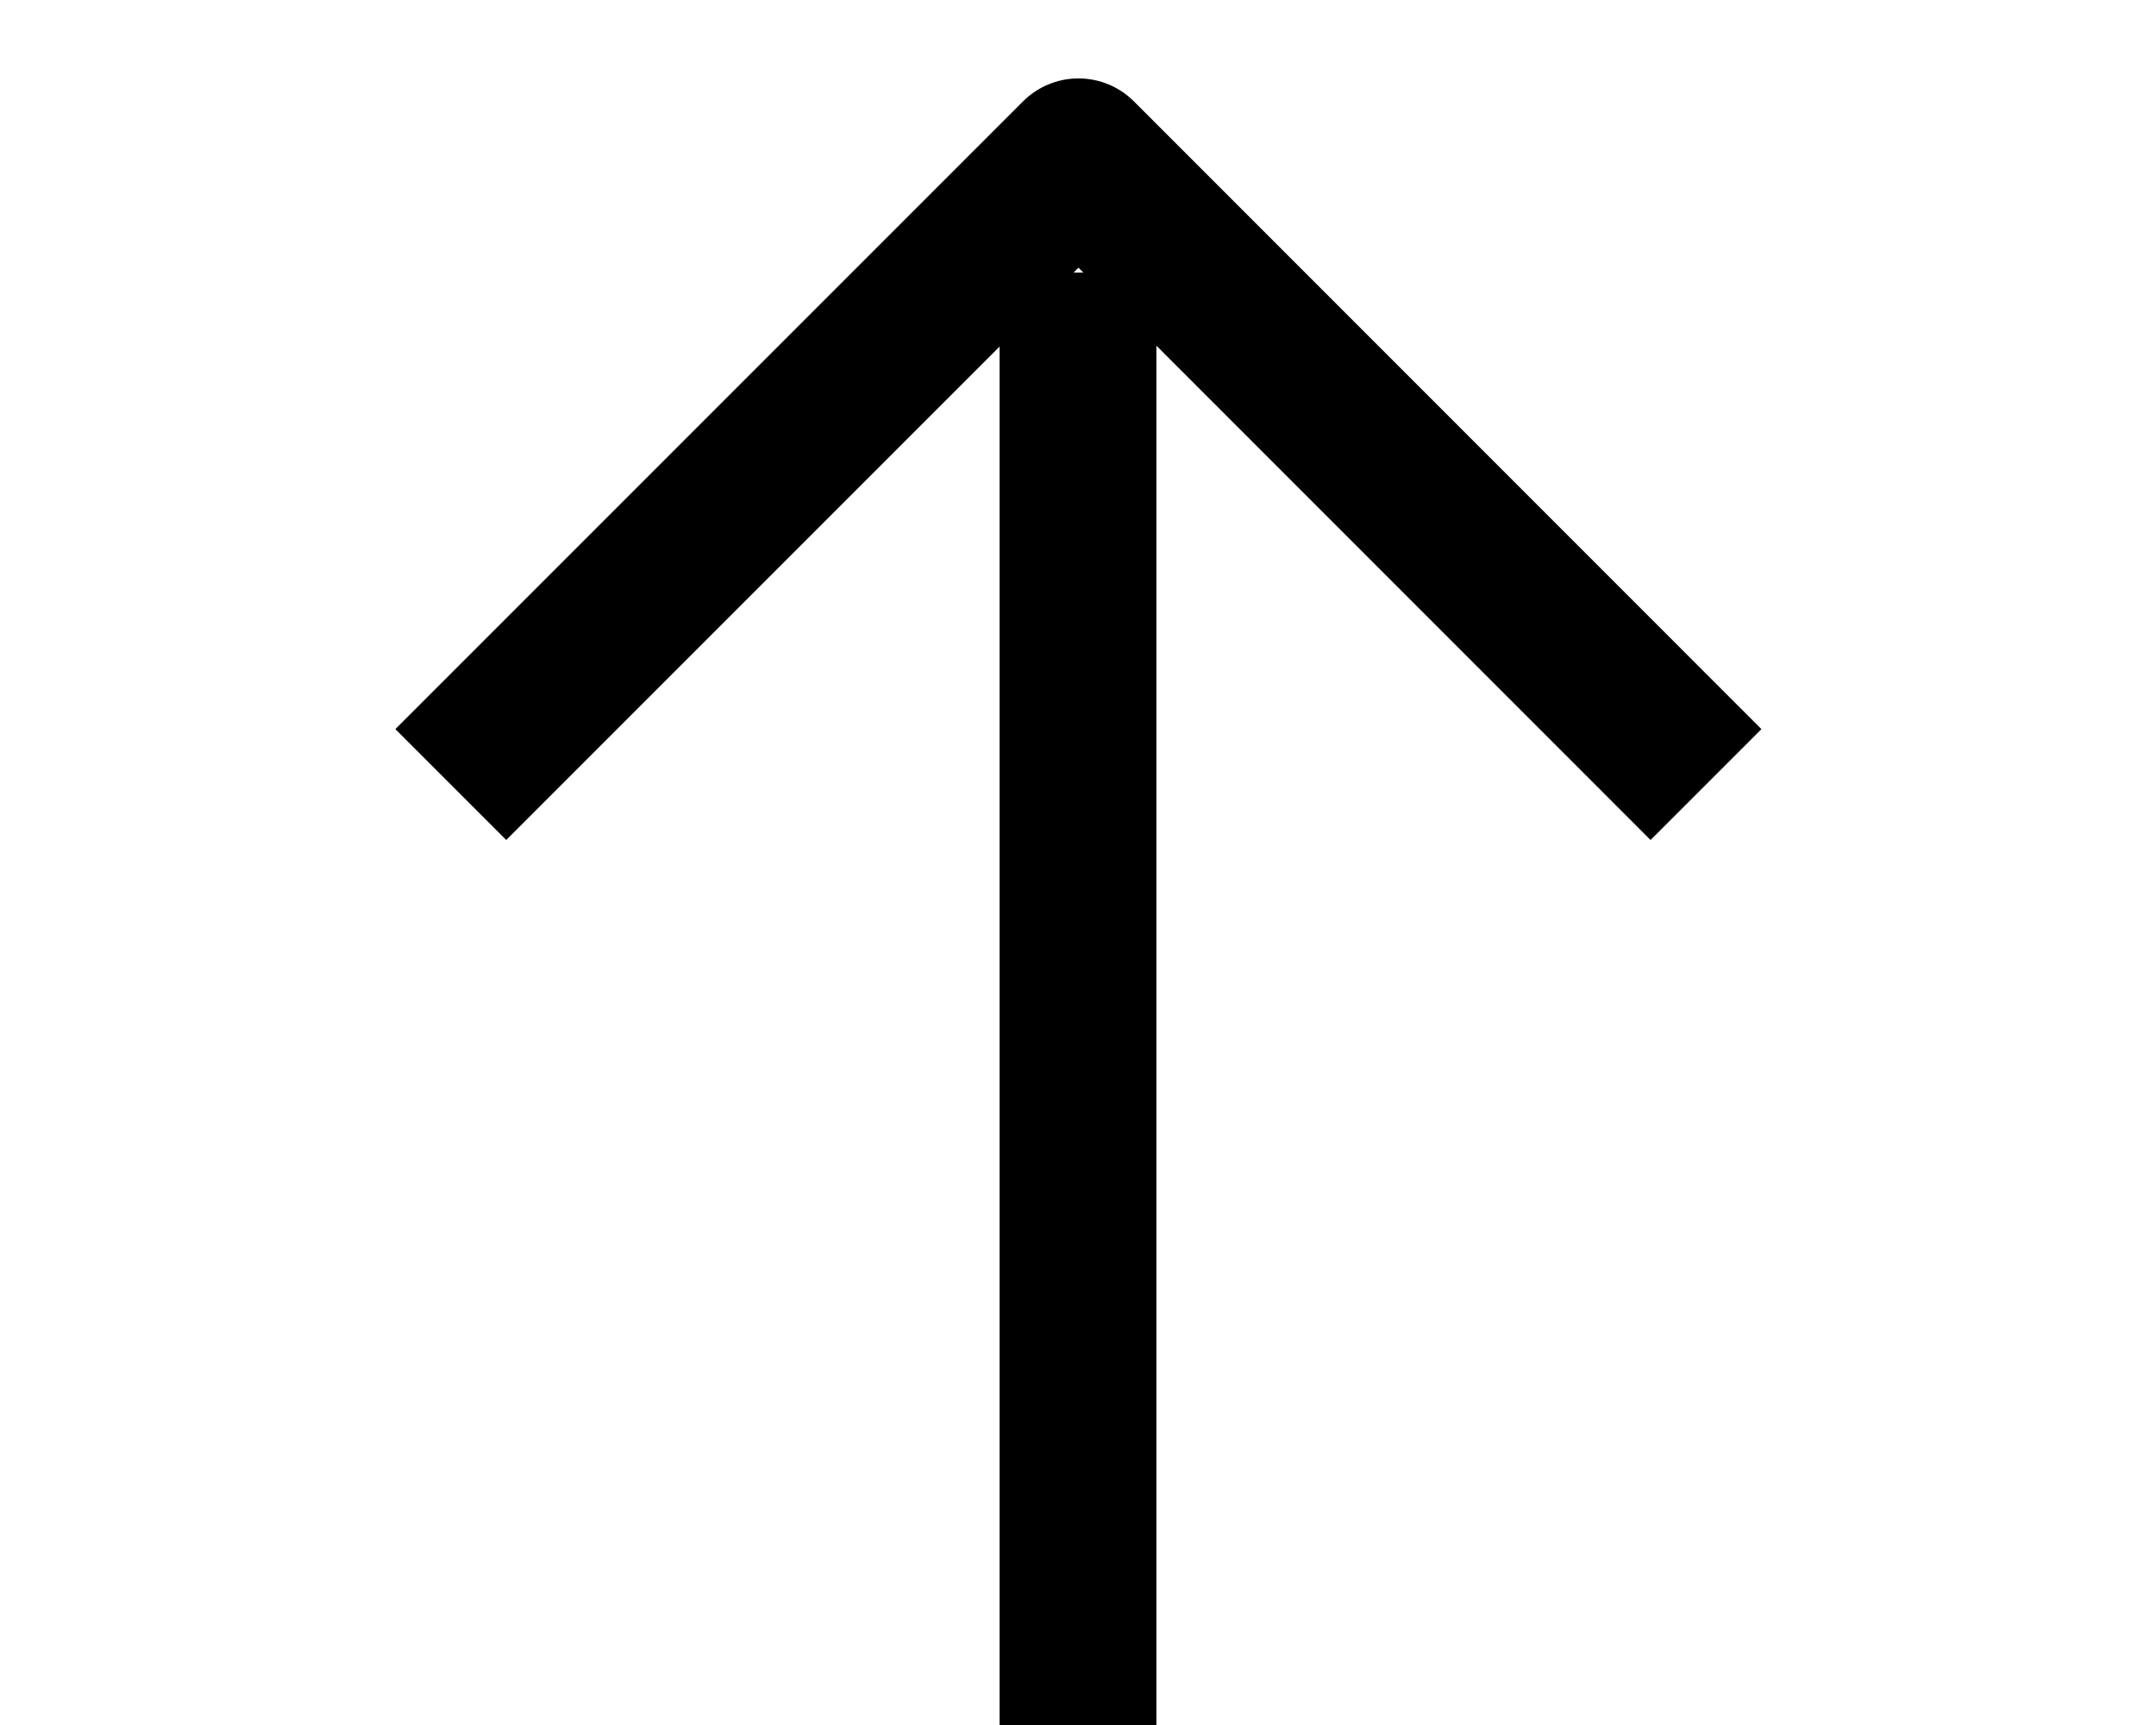
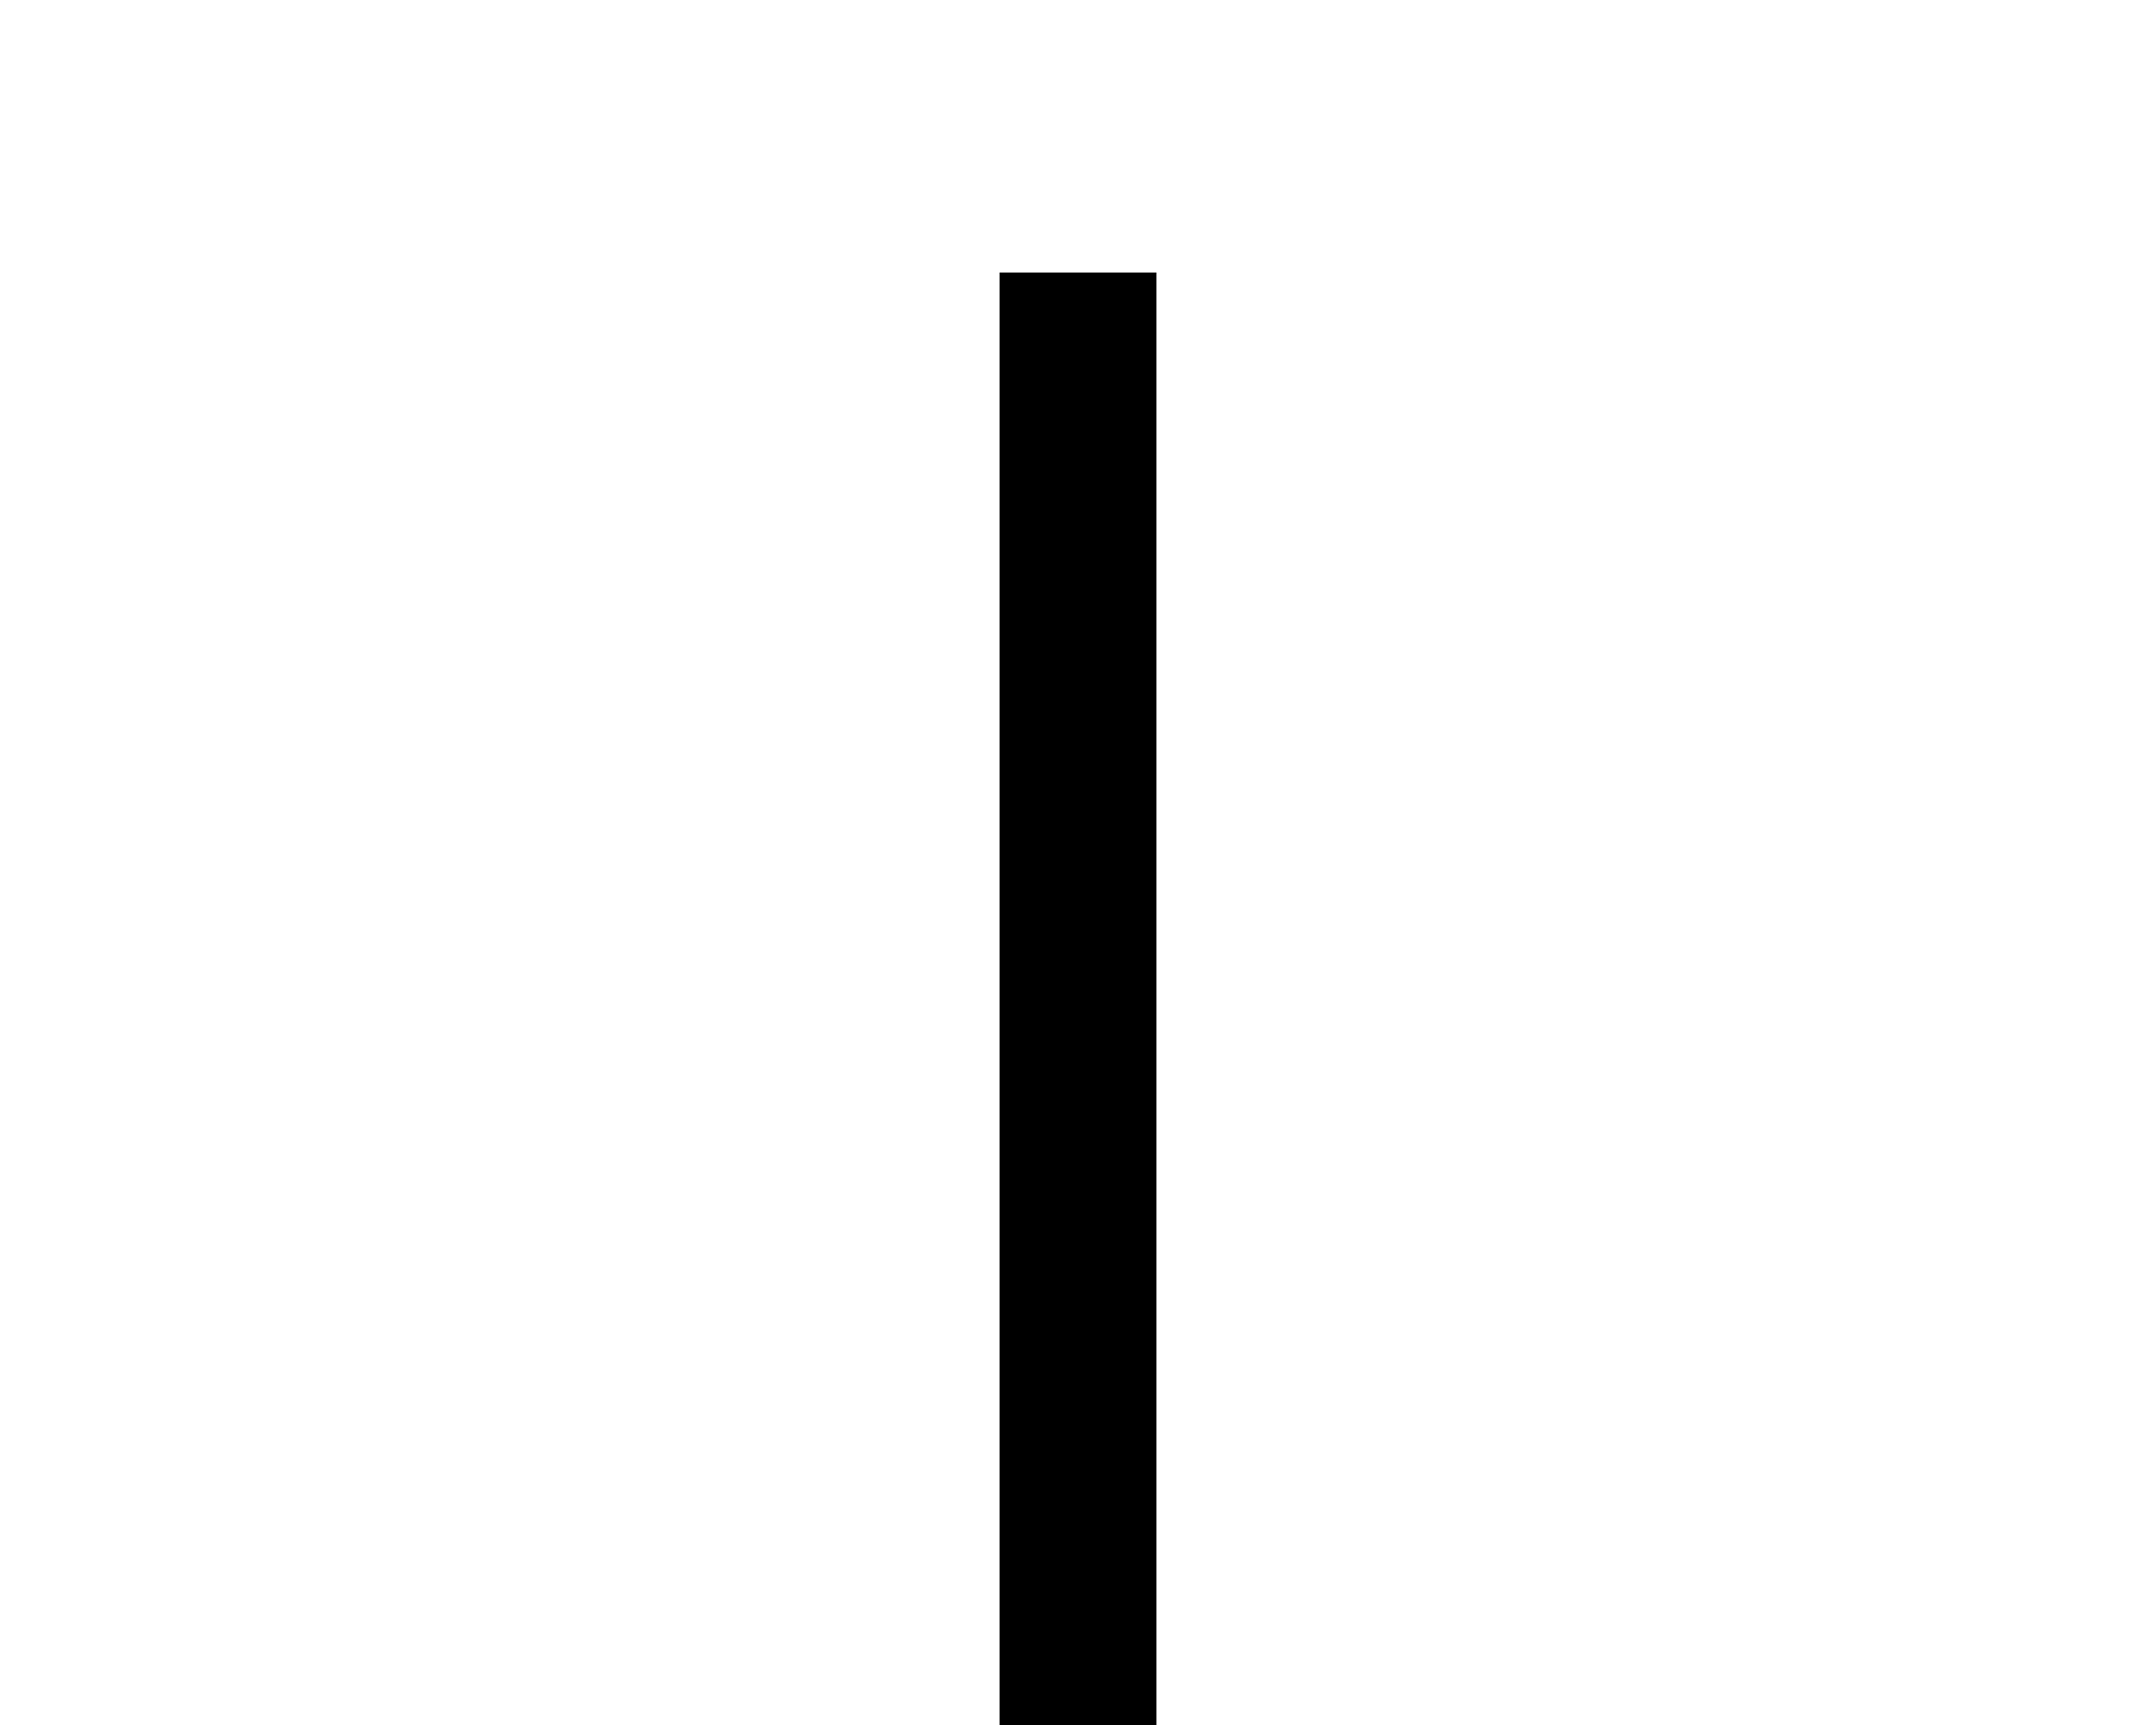
<svg xmlns="http://www.w3.org/2000/svg" width="10" height="8" viewBox="0 0 10 11" fill="none">
  <line x1="5" y1="11.001" x2="5" y2="1.738" stroke="black" />
-   <path d="M1 5.003L5.003 1L9.005 5.003" stroke="black" stroke-linejoin="round" />
</svg>